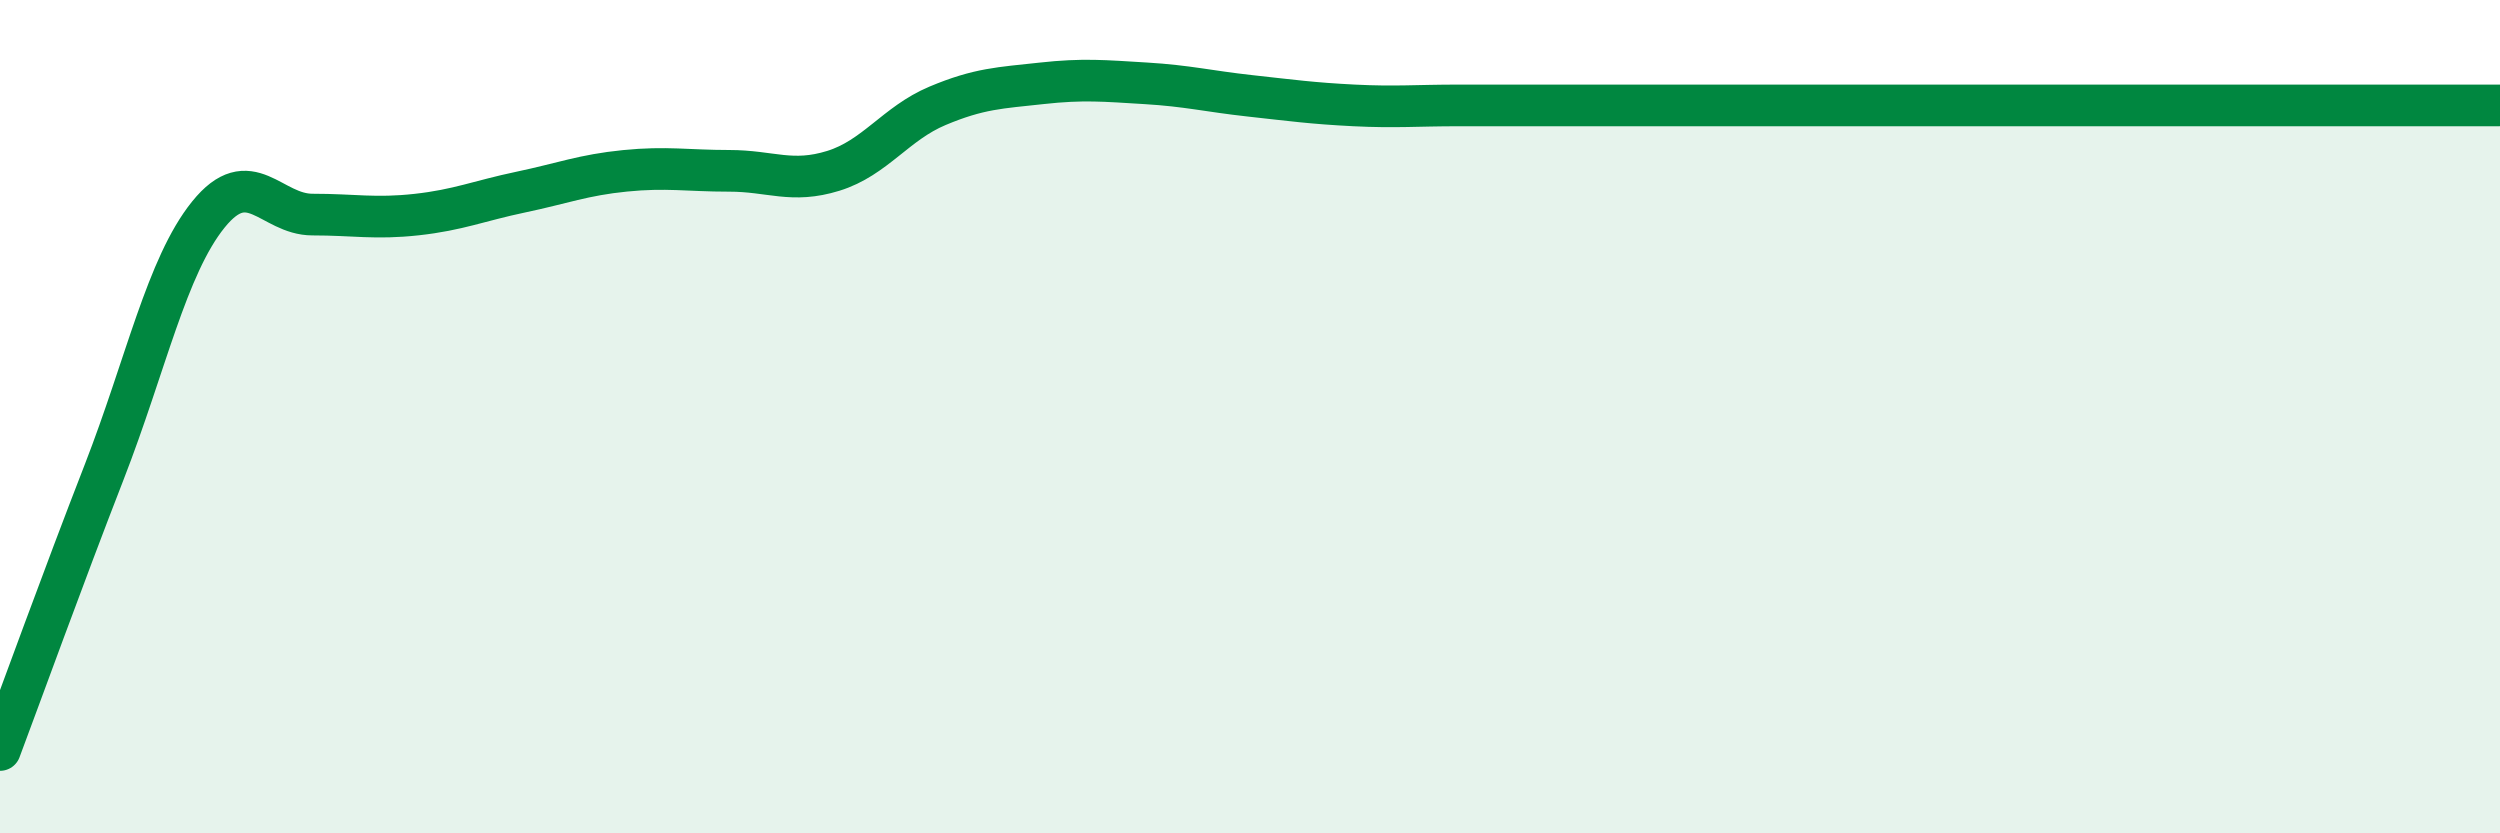
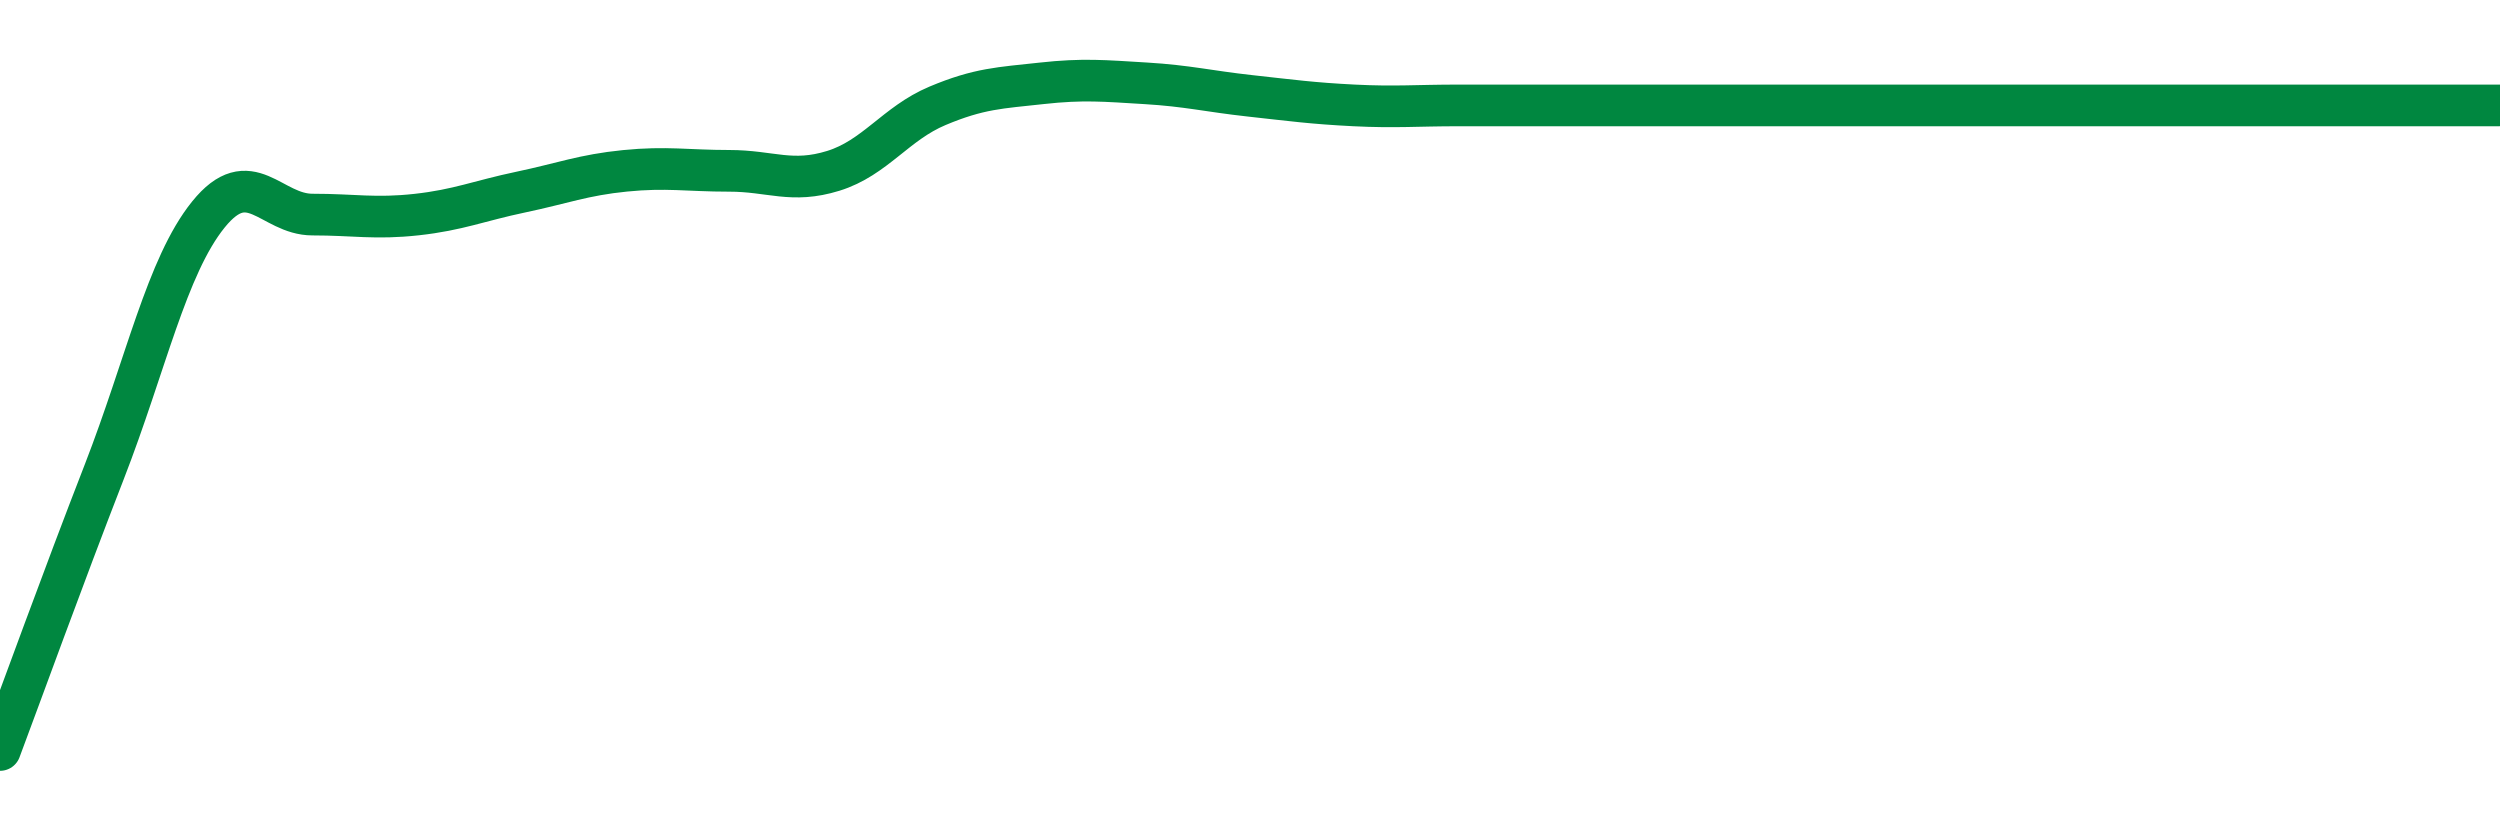
<svg xmlns="http://www.w3.org/2000/svg" width="60" height="20" viewBox="0 0 60 20">
-   <path d="M 0,18 C 0.5,16.67 1.5,13.9 2.5,11.33 C 3.5,8.76 4,6.39 5,5.15 C 6,3.91 6.5,5.15 7.5,5.15 C 8.5,5.15 9,5.26 10,5.15 C 11,5.04 11.5,4.82 12.5,4.61 C 13.5,4.4 14,4.2 15,4.1 C 16,4 16.5,4.1 17.5,4.1 C 18.5,4.1 19,4.41 20,4.1 C 21,3.79 21.5,2.96 22.5,2.54 C 23.5,2.12 24,2.11 25,2 C 26,1.89 26.5,1.94 27.5,2 C 28.5,2.06 29,2.19 30,2.3 C 31,2.41 31.5,2.48 32.5,2.53 C 33.5,2.58 34,2.53 35,2.53 C 36,2.53 36.5,2.53 37.5,2.53 C 38.5,2.53 39,2.53 40,2.53 C 41,2.53 41.5,2.53 42.5,2.53 C 43.5,2.53 44,2.53 45,2.53 C 46,2.53 46.5,2.53 47.5,2.53 C 48.5,2.53 49,2.53 50,2.53 C 51,2.53 51.5,2.53 52.5,2.53 C 53.5,2.53 53.5,2.53 55,2.53 C 56.5,2.53 59,2.53 60,2.53L60 20L0 20Z" fill="#008740" opacity="0.1" stroke-linecap="round" stroke-linejoin="round" />
  <path d="M 0,18 C 0.5,16.67 1.5,13.9 2.5,11.33 C 3.5,8.76 4,6.39 5,5.15 C 6,3.91 6.5,5.15 7.5,5.15 C 8.5,5.15 9,5.26 10,5.15 C 11,5.04 11.5,4.82 12.5,4.61 C 13.5,4.4 14,4.2 15,4.1 C 16,4 16.5,4.1 17.5,4.1 C 18.5,4.1 19,4.41 20,4.1 C 21,3.79 21.5,2.96 22.5,2.54 C 23.5,2.12 24,2.11 25,2 C 26,1.89 26.5,1.94 27.5,2 C 28.5,2.06 29,2.19 30,2.3 C 31,2.41 31.5,2.48 32.5,2.53 C 33.5,2.58 34,2.53 35,2.53 C 36,2.53 36.5,2.53 37.5,2.53 C 38.5,2.53 39,2.53 40,2.53 C 41,2.53 41.5,2.53 42.5,2.53 C 43.5,2.53 44,2.53 45,2.53 C 46,2.53 46.5,2.53 47.5,2.53 C 48.5,2.53 49,2.53 50,2.53 C 51,2.53 51.5,2.53 52.5,2.53 C 53.5,2.53 53.5,2.53 55,2.53 C 56.5,2.53 59,2.53 60,2.53" stroke="#008740" stroke-width="1" fill="none" stroke-linecap="round" stroke-linejoin="round" />
</svg>